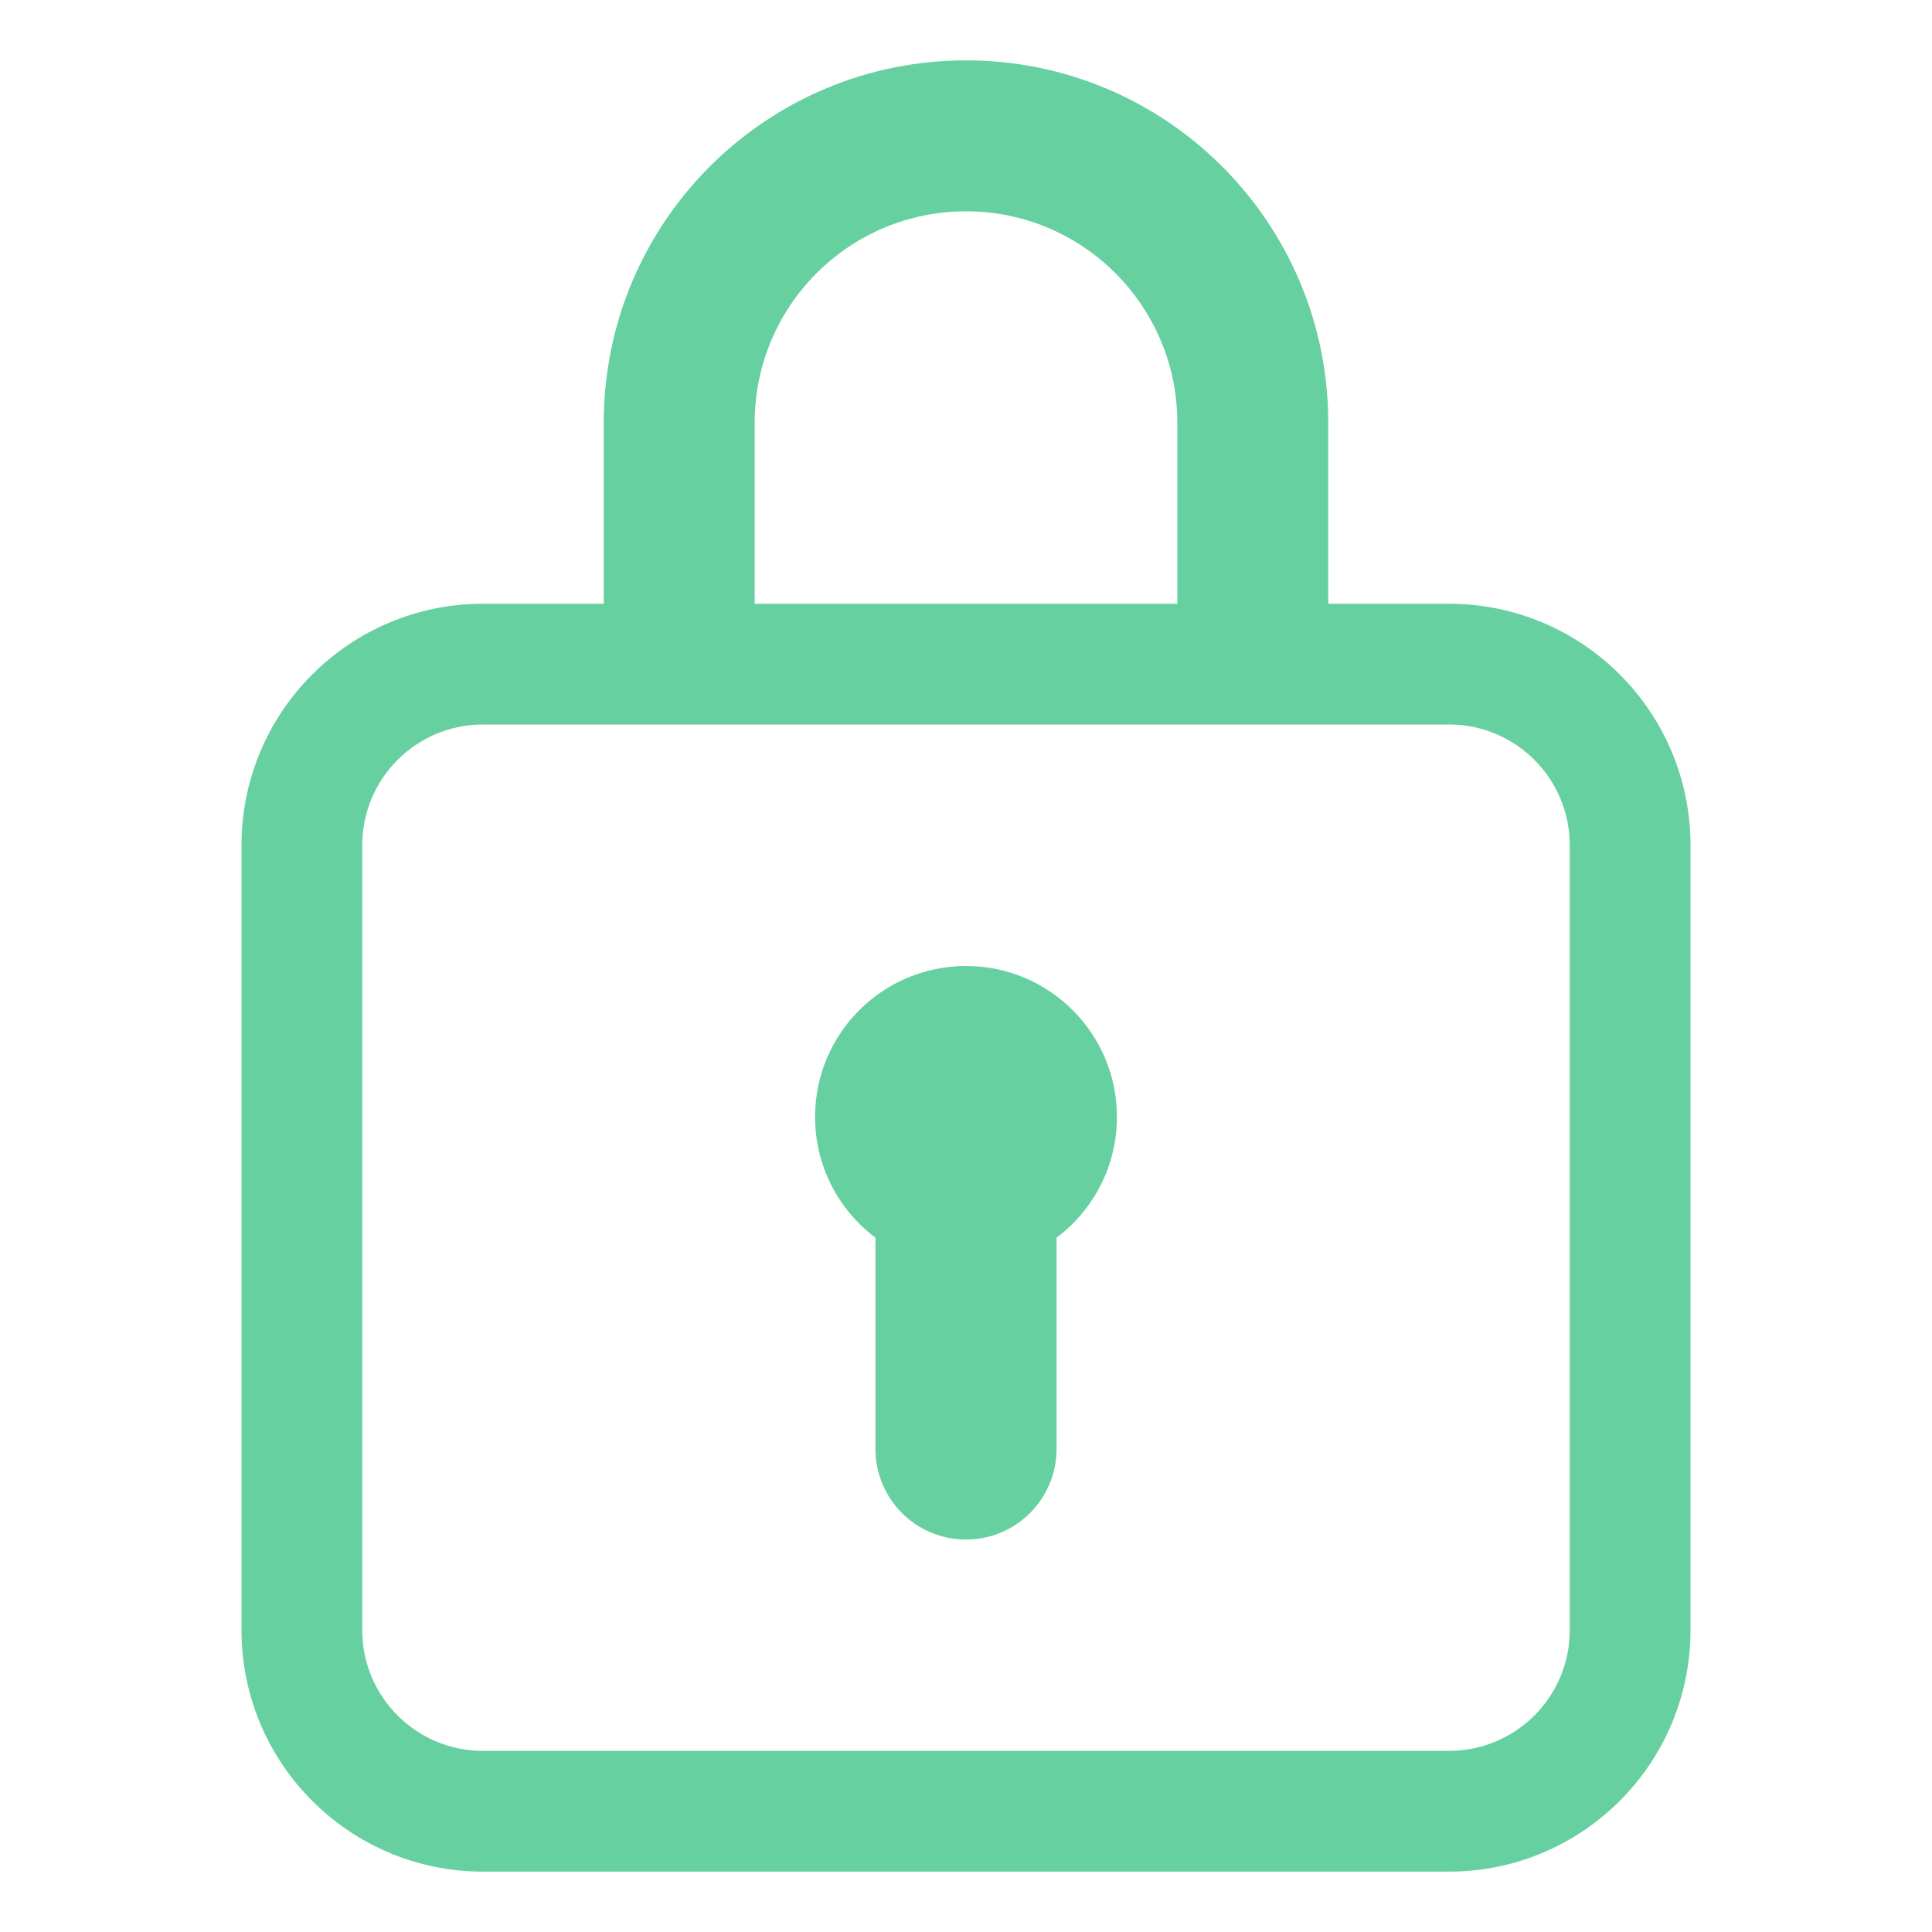
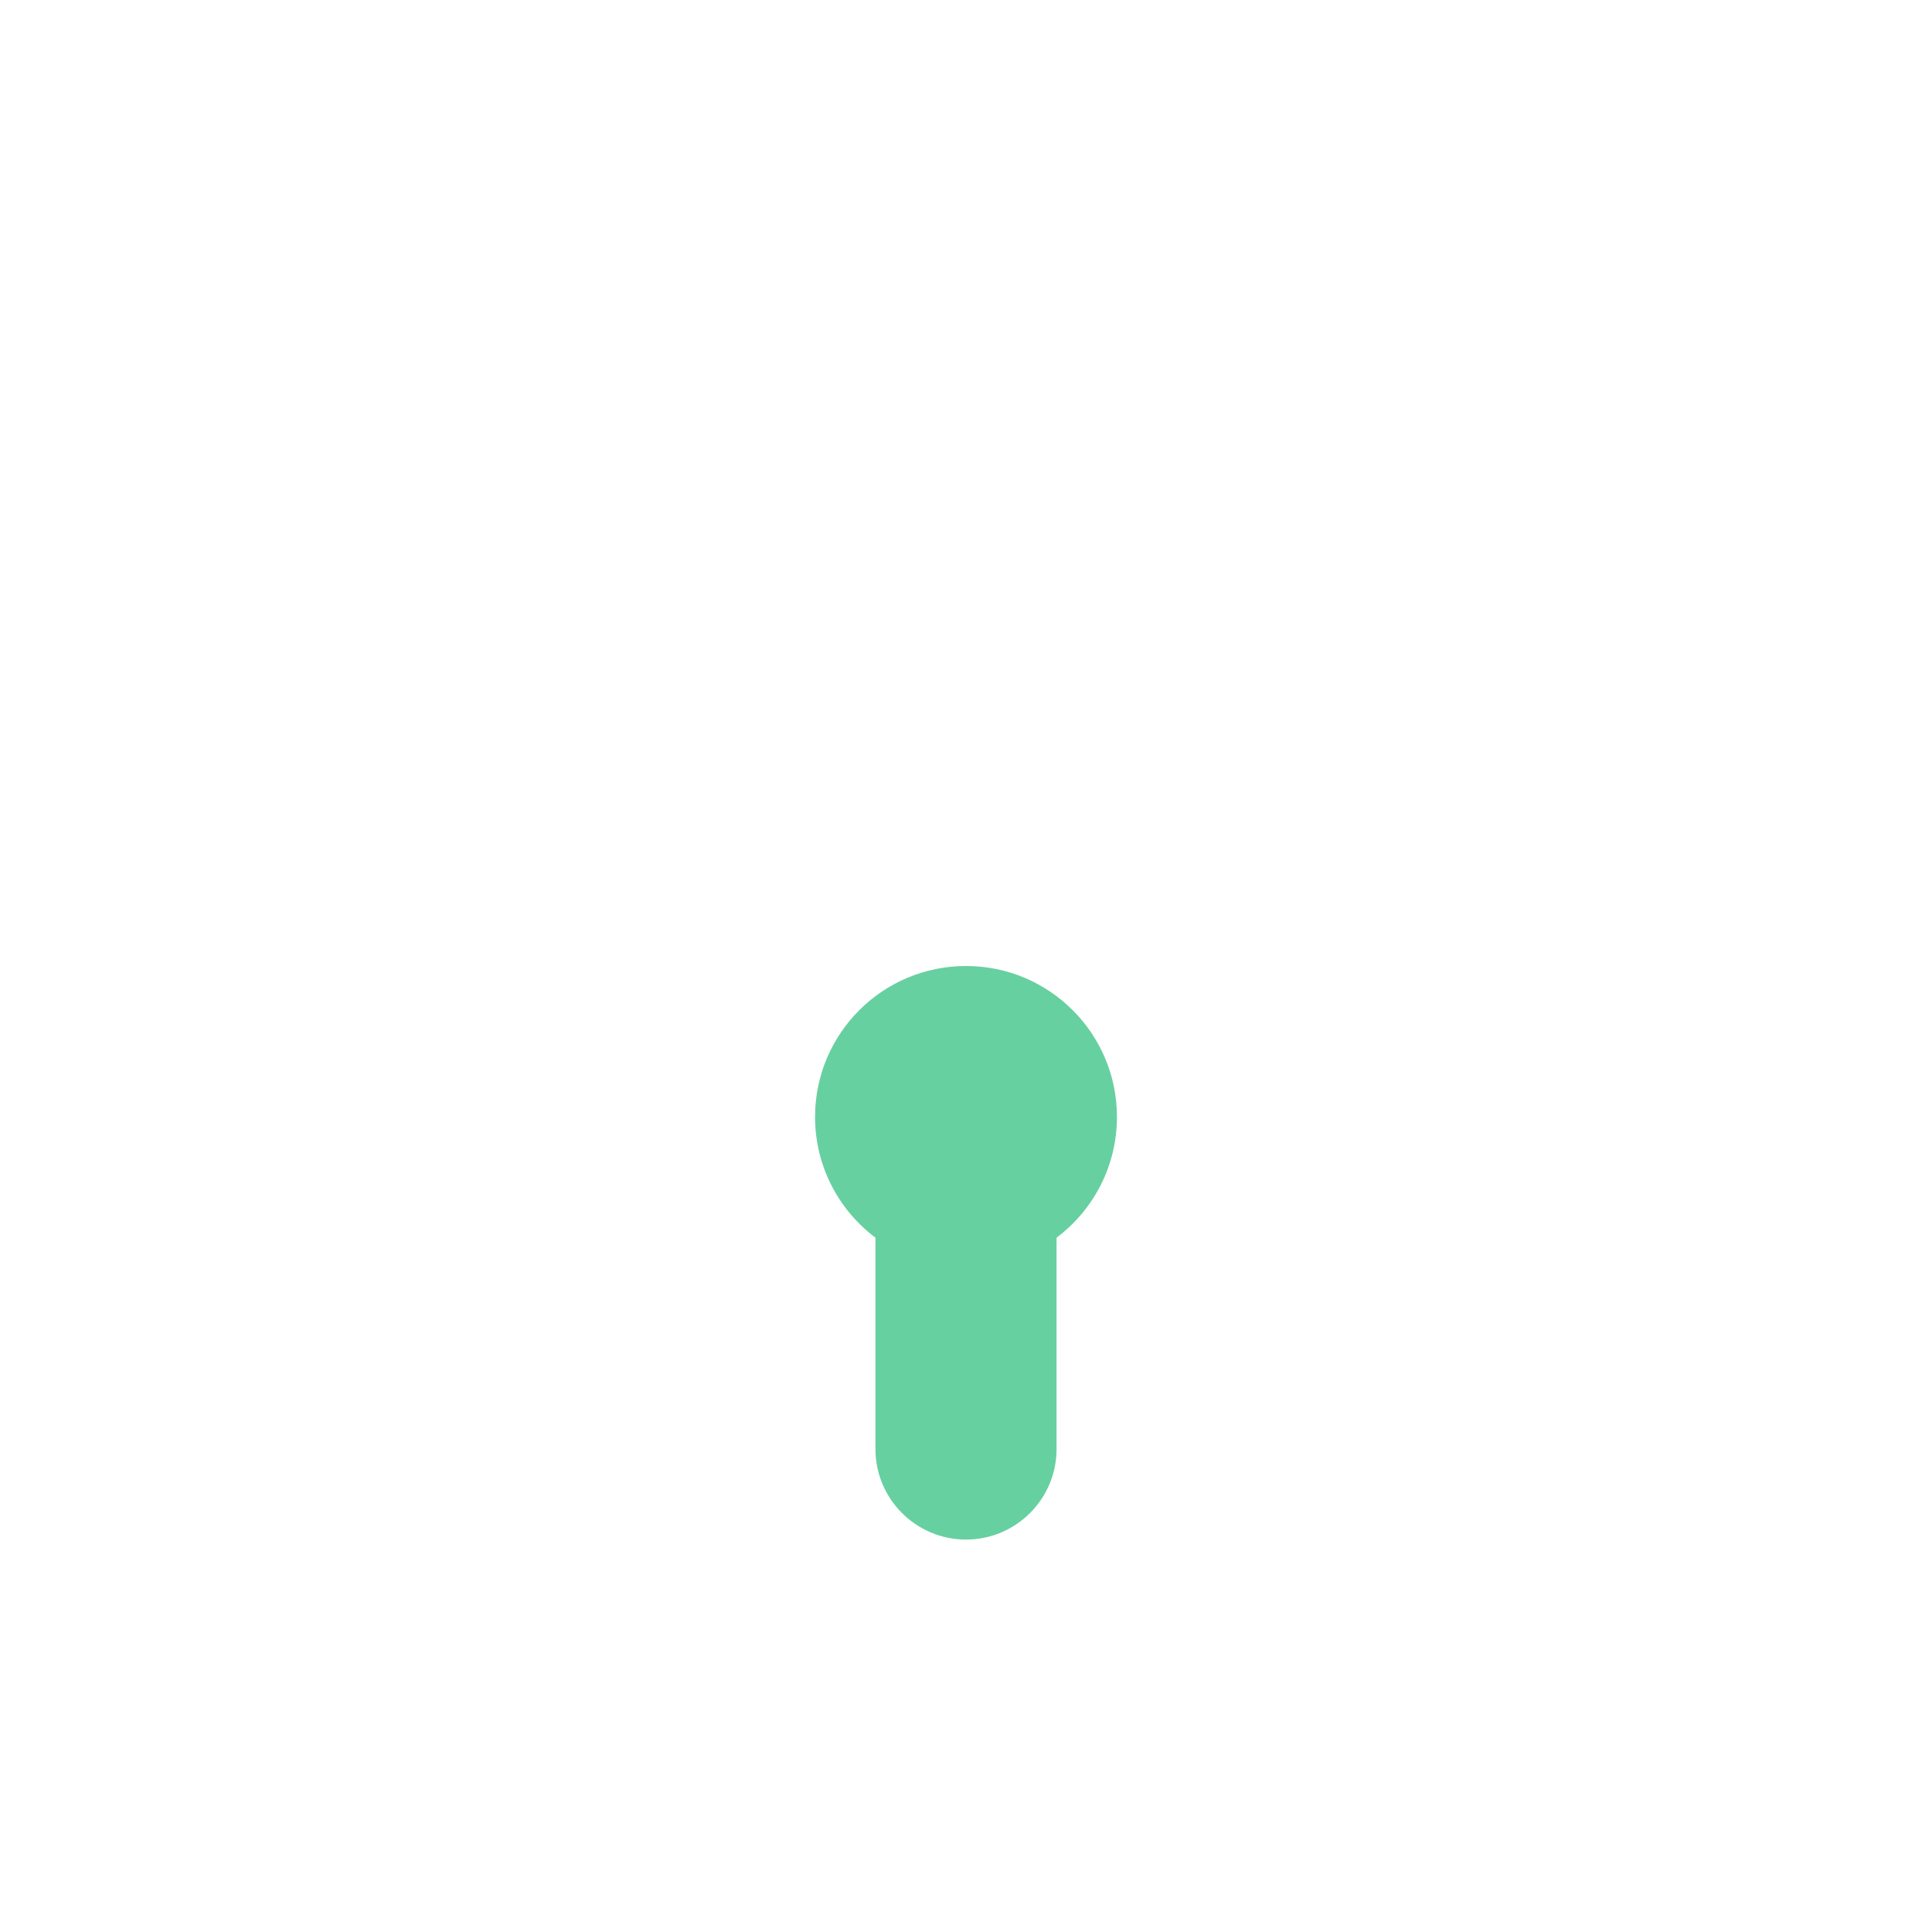
<svg xmlns="http://www.w3.org/2000/svg" viewBox="1984 2484 32 32" width="32" height="32">
  <path fill="#67d0a0" stroke="none" fill-opacity="1" stroke-width="1" stroke-opacity="1" baseline-shift="baseline" color-interpolation-filters="linearRGB" color-interpolation="sRGB" color="rgb(51, 51, 51)" font-stretch="normal" id="tSvg15aaf850c" title="Path 11" d="M 2002.5 2502.5 C 2002.5 2503.318 2002.107 2504.044 2001.5 2504.5 C 2001.5 2505.667 2001.5 2506.833 2001.5 2508 C 2001.5 2508.828 2000.828 2509.5 2000 2509.5 C 1999.172 2509.5 1998.5 2508.828 1998.5 2508 C 1998.5 2506.833 1998.5 2505.667 1998.5 2504.5 C 1997.893 2504.044 1997.5 2503.318 1997.5 2502.5 C 1997.5 2501.119 1998.619 2500 2000 2500C 2001.381 2500 2002.5 2501.119 2002.5 2502.5Z" />
-   <path fill="#67d0a0" stroke="none" fill-opacity="1" stroke-width="1" stroke-opacity="1" baseline-shift="baseline" color-interpolation-filters="linearRGB" color-interpolation="sRGB" color="rgb(51, 51, 51)" font-stretch="normal" id="tSvgdd51f1b9c4" title="Path 12" d="M 1994 2491 C 1994 2487.686 1996.686 2485 2000 2485 C 2003.314 2485 2006 2487.686 2006 2491 C 2006 2492 2006 2493 2006 2494 C 2006.667 2494 2007.333 2494 2008 2494 C 2010.209 2494 2012 2495.791 2012 2498 C 2012 2502.333 2012 2506.667 2012 2511 C 2012 2513.209 2010.209 2515 2008 2515 C 2002.667 2515 1997.333 2515 1992 2515 C 1989.791 2515 1988 2513.209 1988 2511 C 1988 2506.667 1988 2502.333 1988 2498 C 1988 2495.791 1989.791 2494 1992 2494 C 1992.667 2494 1993.333 2494 1994 2494C 1994 2493 1994 2492 1994 2491Z M 2003.5 2491 C 2003.5 2489.067 2001.933 2487.5 2000 2487.5 C 1998.067 2487.5 1996.5 2489.067 1996.5 2491 C 1996.5 2492 1996.5 2493 1996.5 2494 C 1998.833 2494 2001.167 2494 2003.5 2494C 2003.5 2493 2003.5 2492 2003.5 2491Z M 1992 2496 C 1990.895 2496 1990 2496.895 1990 2498 C 1990 2502.333 1990 2506.667 1990 2511 C 1990 2512.105 1990.895 2513 1992 2513 C 1997.333 2513 2002.667 2513 2008 2513 C 2009.105 2513 2010 2512.105 2010 2511 C 2010 2506.667 2010 2502.333 2010 2498 C 2010 2496.895 2009.105 2496 2008 2496C 2002.667 2496 1997.333 2496 1992 2496Z" />
  <defs> </defs>
</svg>